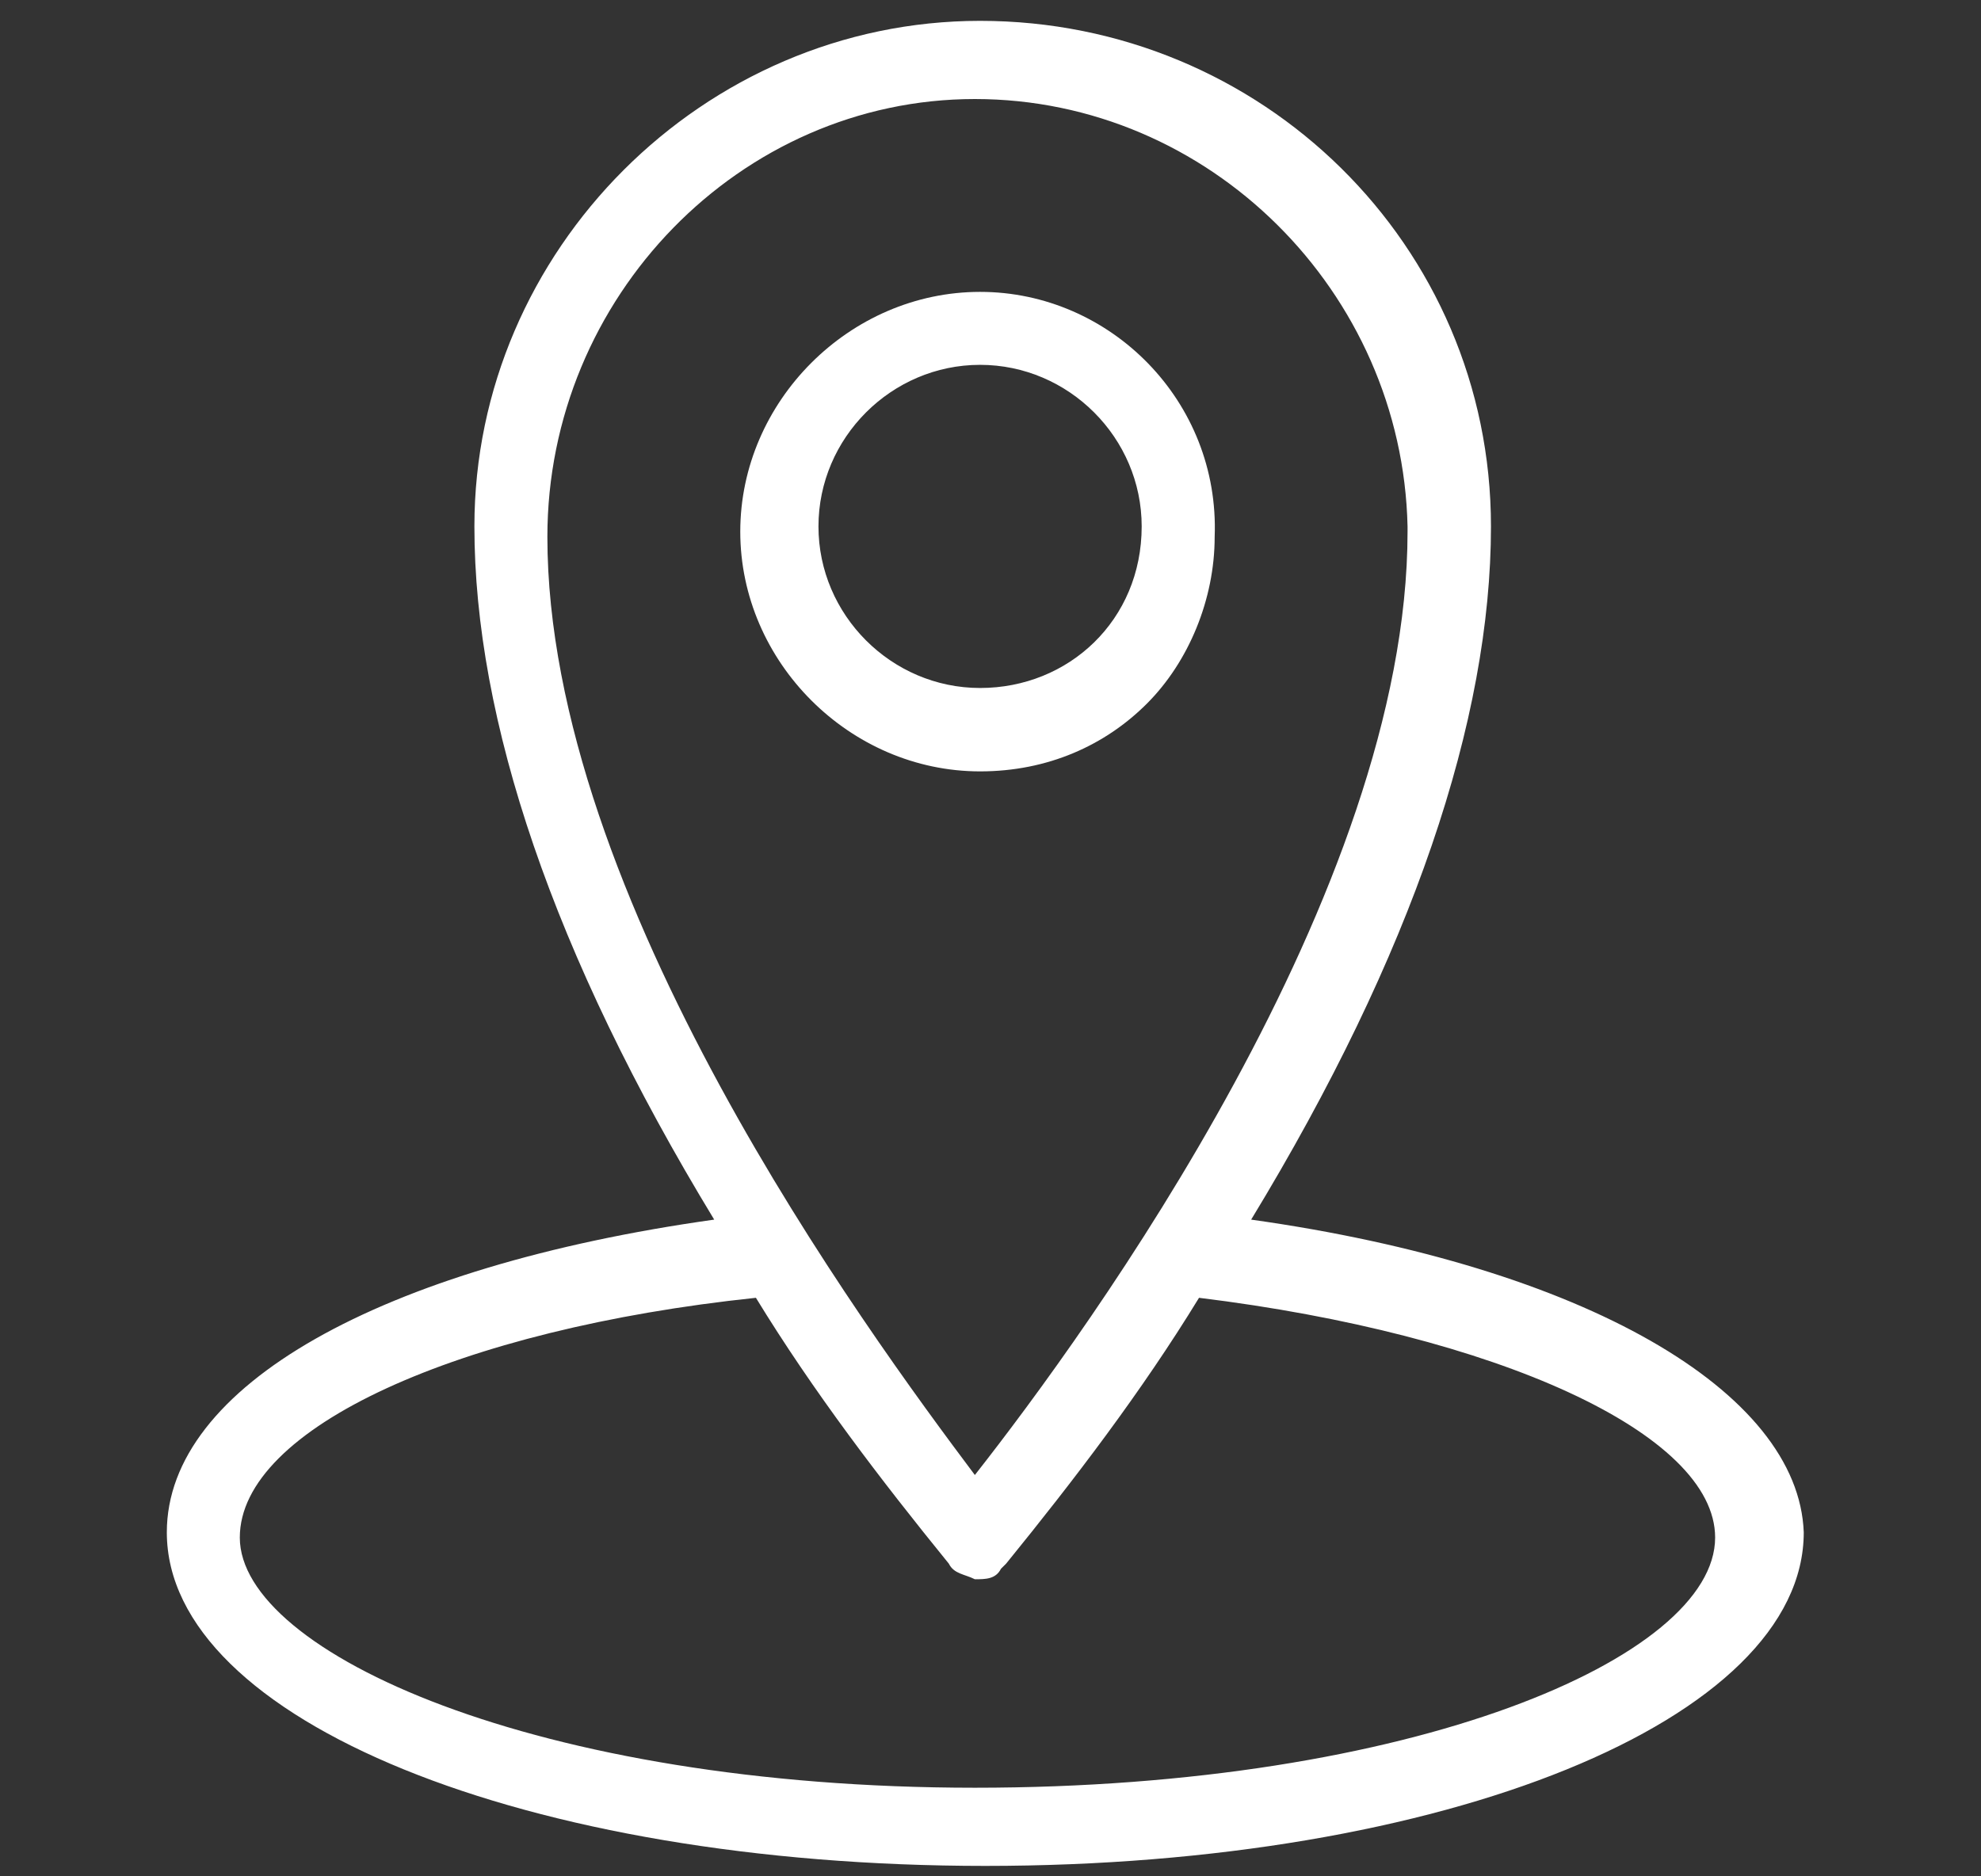
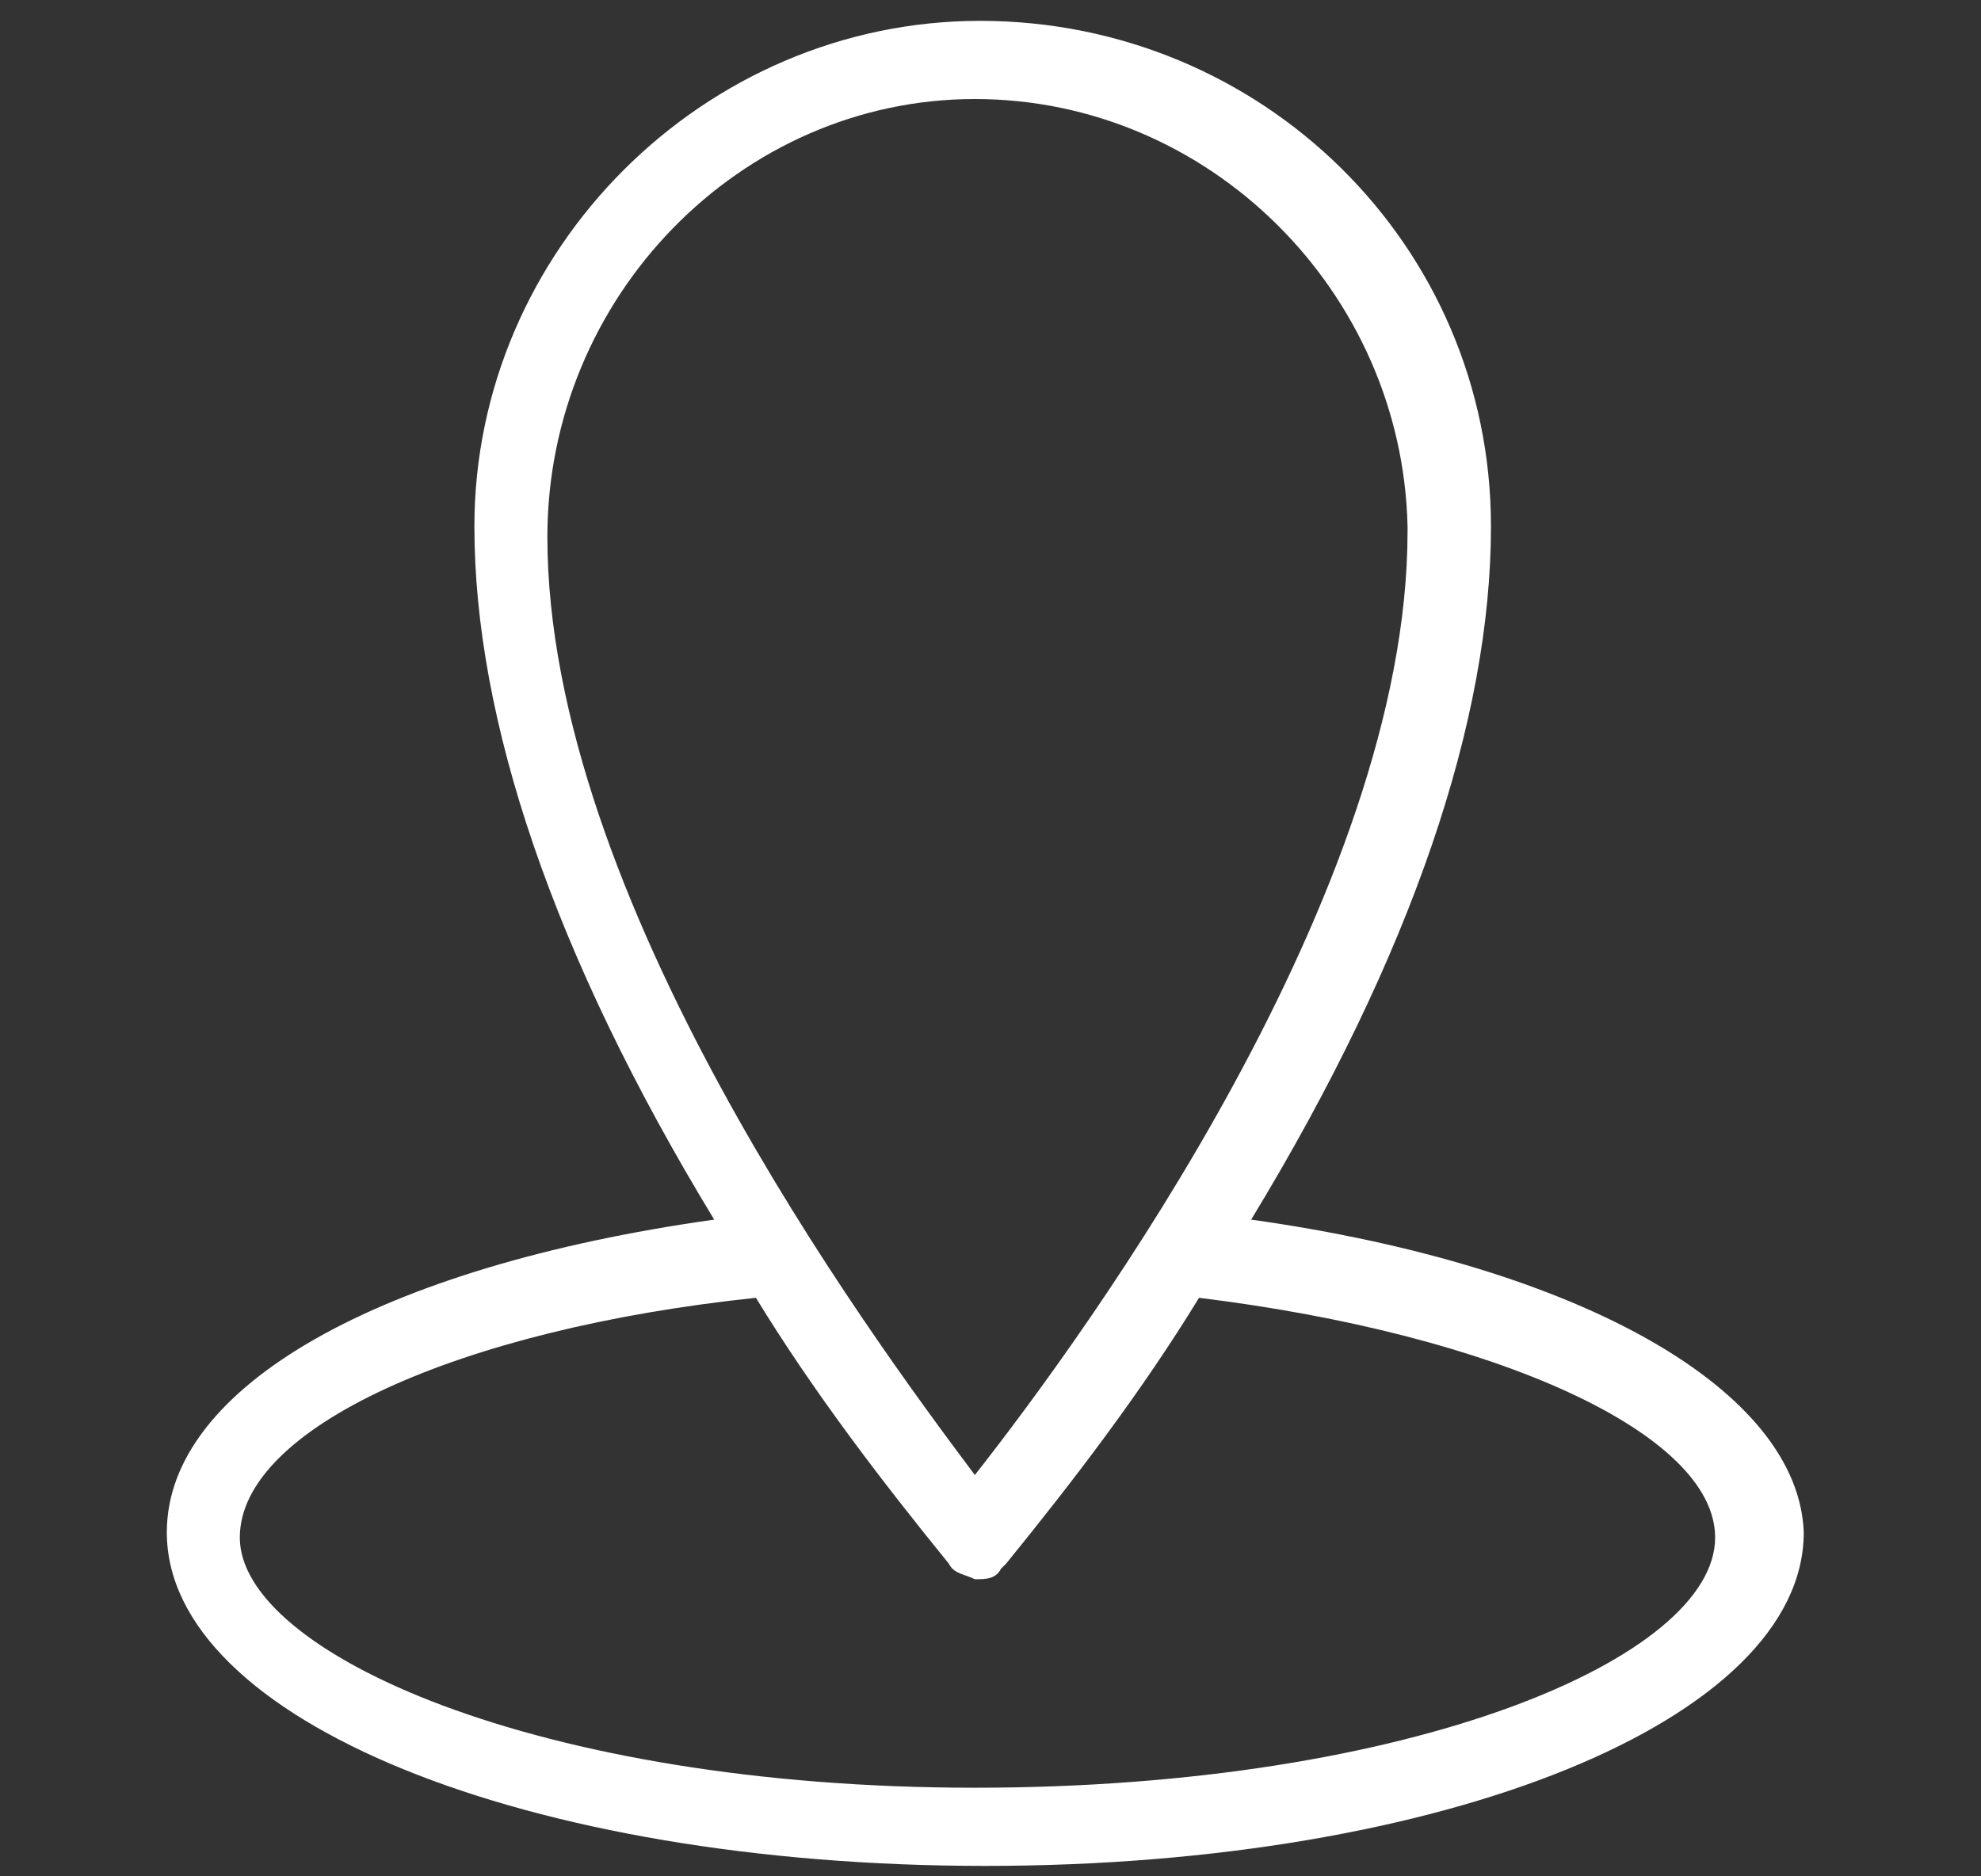
<svg xmlns="http://www.w3.org/2000/svg" version="1.1" id="Layer_1" x="0px" y="0px" viewBox="0 0 38 36" style="enable-background:new 0 0 38 36;" width="38" height="36" xml:space="preserve">
  <rect x="0" y="0" width="38" height="36" fill="#333333" stroke="none" />
  <style type="text/css">
	.st0{fill:#FFFFFF;}
</style>
  <g>
    <path class="st0" d="M24,23.4L24,23.4c3.1-5.1,4.6-9.6,4.6-13.3c0-5.4-4.4-9.7-9.8-9.7h0c-5.3,0-9.7,4.4-9.7,9.7   c0,3.7,1.5,8.2,4.6,13.3l0,0c-6.4,0.9-10.5,3.2-10.5,6c0,3.6,6.9,6.4,15.7,6.4s15.7-2.8,15.7-6.4C34.5,26.7,30.4,24.3,24,23.4z    M14.5,24.9c1.1,1.8,2.4,3.5,3.7,5.1c0.1,0.2,0.3,0.2,0.5,0.3c0.2,0,0.4,0,0.5-0.2c0,0,0.1-0.1,0.1-0.1c1.3-1.6,2.6-3.3,3.7-5.1   c5.7,0.7,9.9,2.6,9.9,4.6c0,2.3-5.8,4.8-14.2,4.8S4.6,31.7,4.6,29.5C4.6,27.4,8.8,25.5,14.5,24.9z M10.5,10.3L10.5,10.3   c0-4.6,3.7-8.4,8.2-8.4h0c4.5,0,8.2,3.7,8.3,8.2v0.1c0,6.9-6.1,15.3-8.3,18.1C16.6,25.5,10.5,17.2,10.5,10.3z" />
  </g>
  <g>
-     <path class="st0" d="M18.8,5.6c-2.5,0-4.6,2.1-4.6,4.6s2.1,4.6,4.6,4.6c1.3,0,2.4-0.5,3.2-1.3c0.8-0.8,1.3-2,1.3-3.2   C23.4,7.7,21.3,5.6,18.8,5.6z M18.8,13.2c-1.7,0-3.1-1.4-3.1-3.1c0-1.7,1.4-3.1,3.1-3.1s3.1,1.4,3.1,3.1   C21.9,11.9,20.5,13.2,18.8,13.2z" />
-   </g>
+     </g>
</svg>